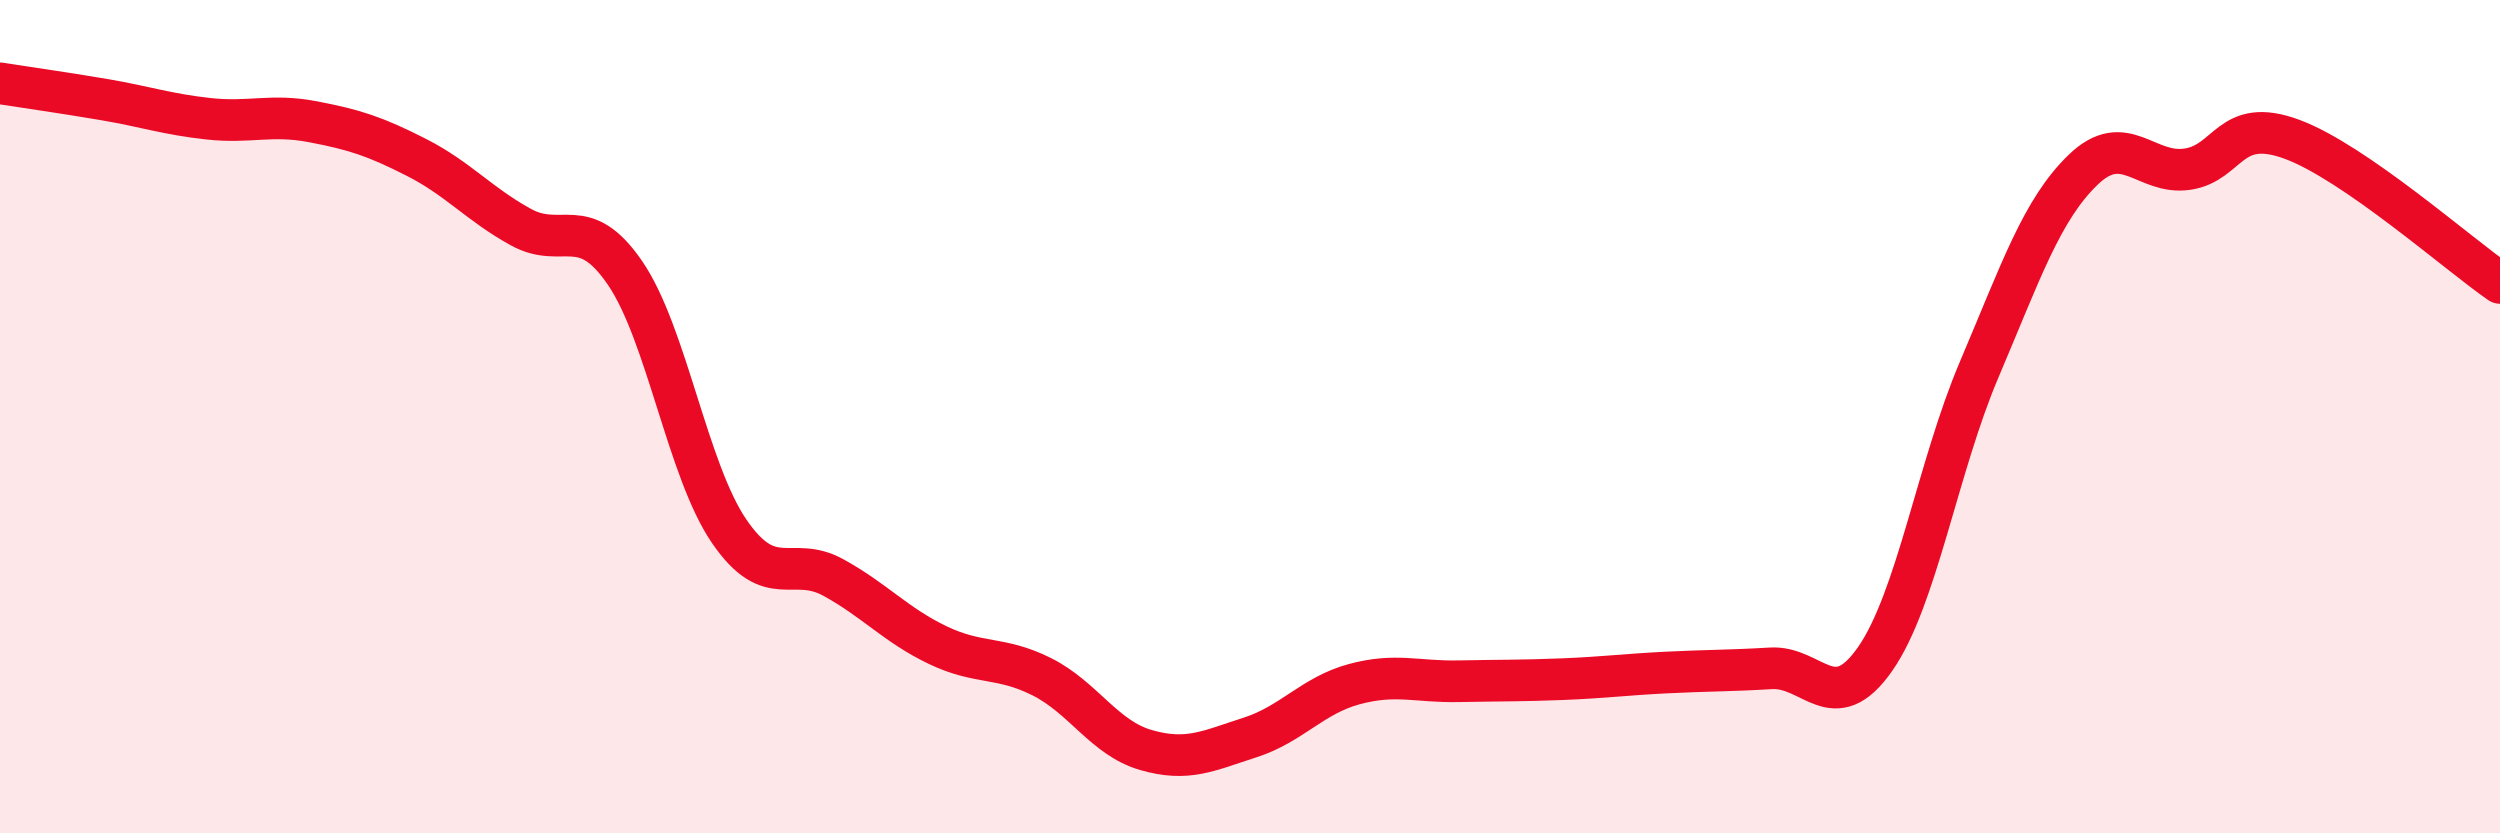
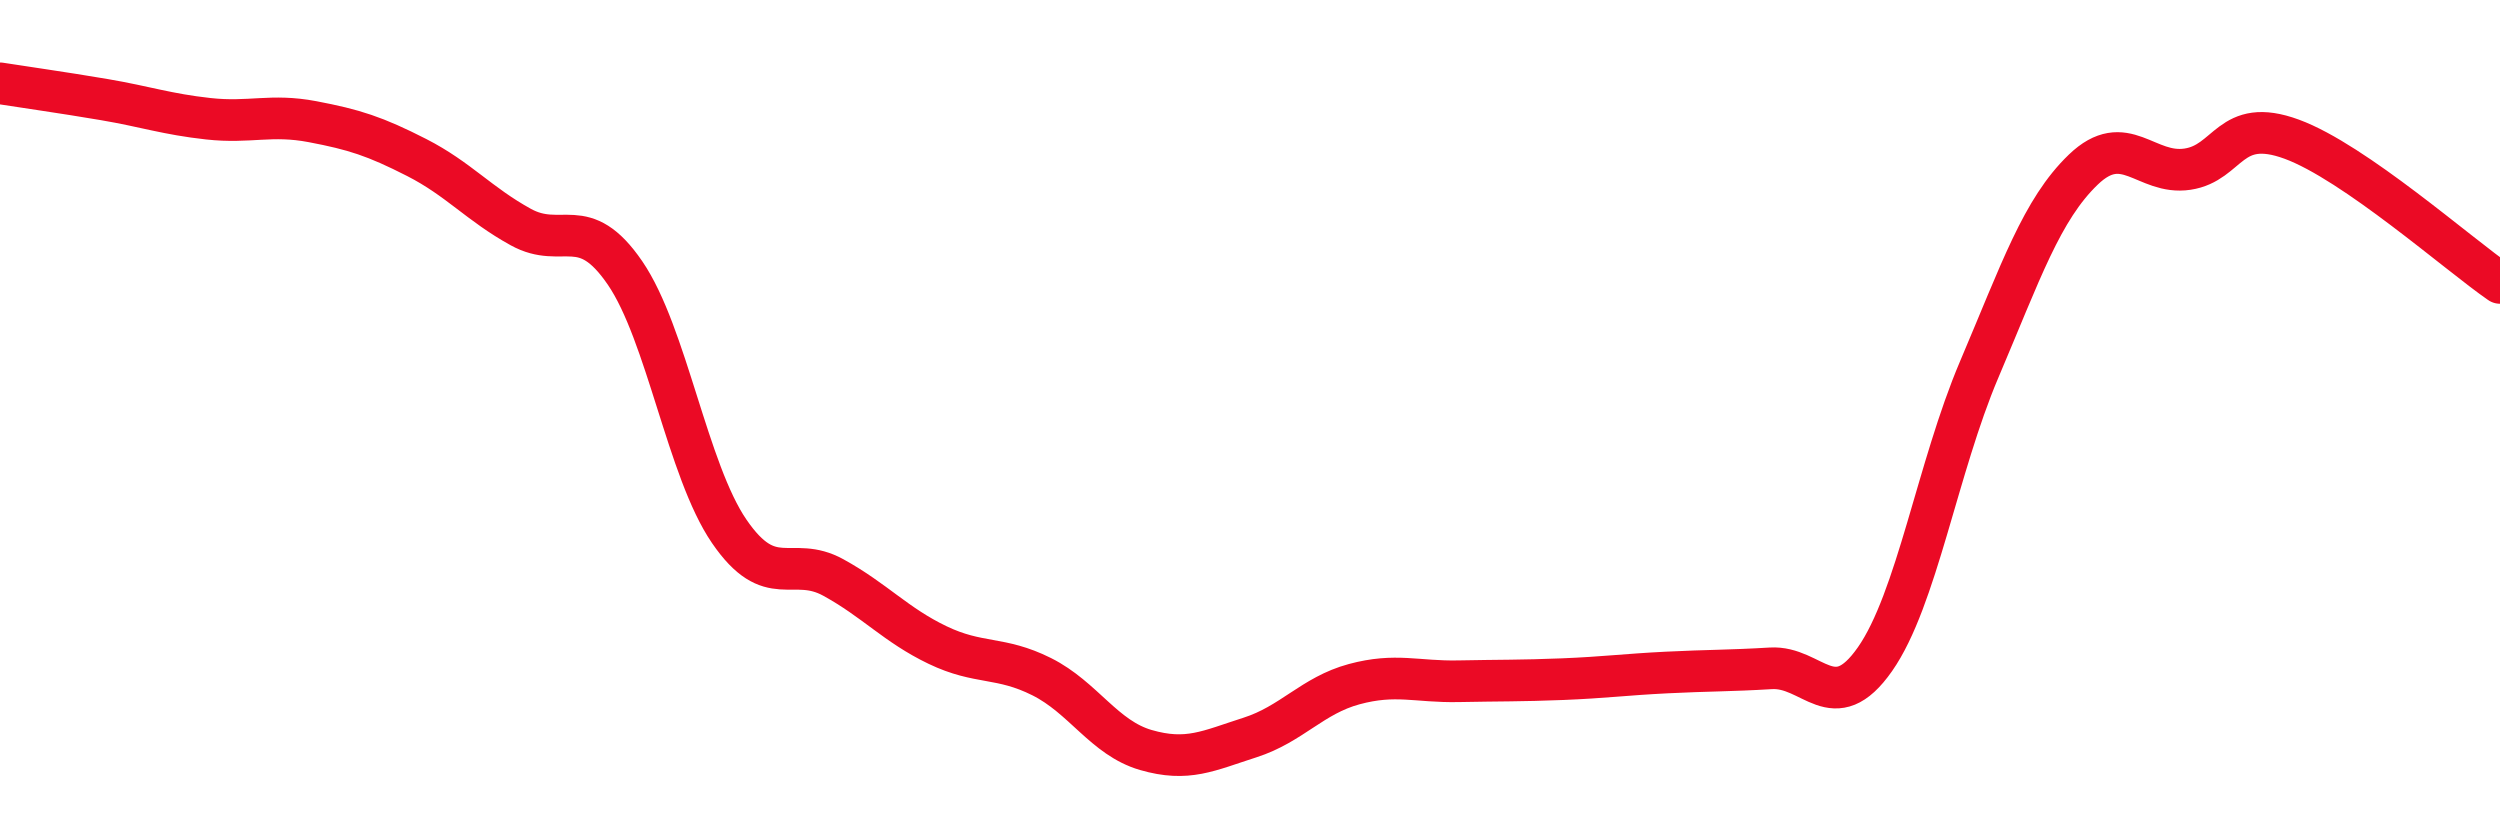
<svg xmlns="http://www.w3.org/2000/svg" width="60" height="20" viewBox="0 0 60 20">
-   <path d="M 0,2 C 0.5,2.08 1.5,2.22 2.5,2.39 C 3.5,2.56 4,2.74 5,2.85 C 6,2.96 6.5,2.73 7.5,2.92 C 8.5,3.11 9,3.27 10,3.78 C 11,4.29 11.5,4.9 12.5,5.45 C 13.5,6 14,5.09 15,6.55 C 16,8.01 16.5,11.29 17.5,12.75 C 18.5,14.21 19,13.31 20,13.86 C 21,14.41 21.5,15 22.5,15.48 C 23.5,15.96 24,15.74 25,16.24 C 26,16.74 26.5,17.71 27.5,18 C 28.5,18.29 29,18.02 30,17.7 C 31,17.38 31.5,16.69 32.5,16.42 C 33.5,16.15 34,16.37 35,16.35 C 36,16.33 36.5,16.34 37.5,16.3 C 38.5,16.26 39,16.19 40,16.14 C 41,16.09 41.5,16.1 42.5,16.04 C 43.5,15.98 44,17.25 45,15.82 C 46,14.39 46.5,11.22 47.5,8.87 C 48.5,6.52 49,5.03 50,4.07 C 51,3.11 51.5,4.21 52.5,4.06 C 53.5,3.91 53.5,2.79 55,3.34 C 56.5,3.89 59,6.1 60,6.79L60 20L0 20Z" fill="#EB0A25" opacity="0.1" stroke-linecap="round" stroke-linejoin="round" />
  <path d="M 0,2 C 0.5,2.08 1.5,2.22 2.5,2.39 C 3.5,2.56 4,2.74 5,2.85 C 6,2.96 6.5,2.73 7.5,2.92 C 8.5,3.11 9,3.27 10,3.78 C 11,4.29 11.5,4.9 12.5,5.45 C 13.5,6 14,5.09 15,6.55 C 16,8.01 16.5,11.29 17.5,12.75 C 18.5,14.21 19,13.31 20,13.86 C 21,14.41 21.5,15 22.5,15.48 C 23.5,15.96 24,15.74 25,16.24 C 26,16.74 26.5,17.71 27.5,18 C 28.5,18.29 29,18.02 30,17.7 C 31,17.38 31.5,16.69 32.5,16.42 C 33.5,16.15 34,16.37 35,16.35 C 36,16.33 36.5,16.34 37.5,16.3 C 38.5,16.26 39,16.19 40,16.14 C 41,16.09 41.5,16.1 42.5,16.04 C 43.5,15.98 44,17.25 45,15.82 C 46,14.39 46.5,11.22 47.5,8.87 C 48.5,6.52 49,5.03 50,4.07 C 51,3.11 51.5,4.21 52.5,4.06 C 53.5,3.91 53.5,2.79 55,3.34 C 56.5,3.89 59,6.1 60,6.79" stroke="#EB0A25" stroke-width="1" fill="none" stroke-linecap="round" stroke-linejoin="round" />
</svg>